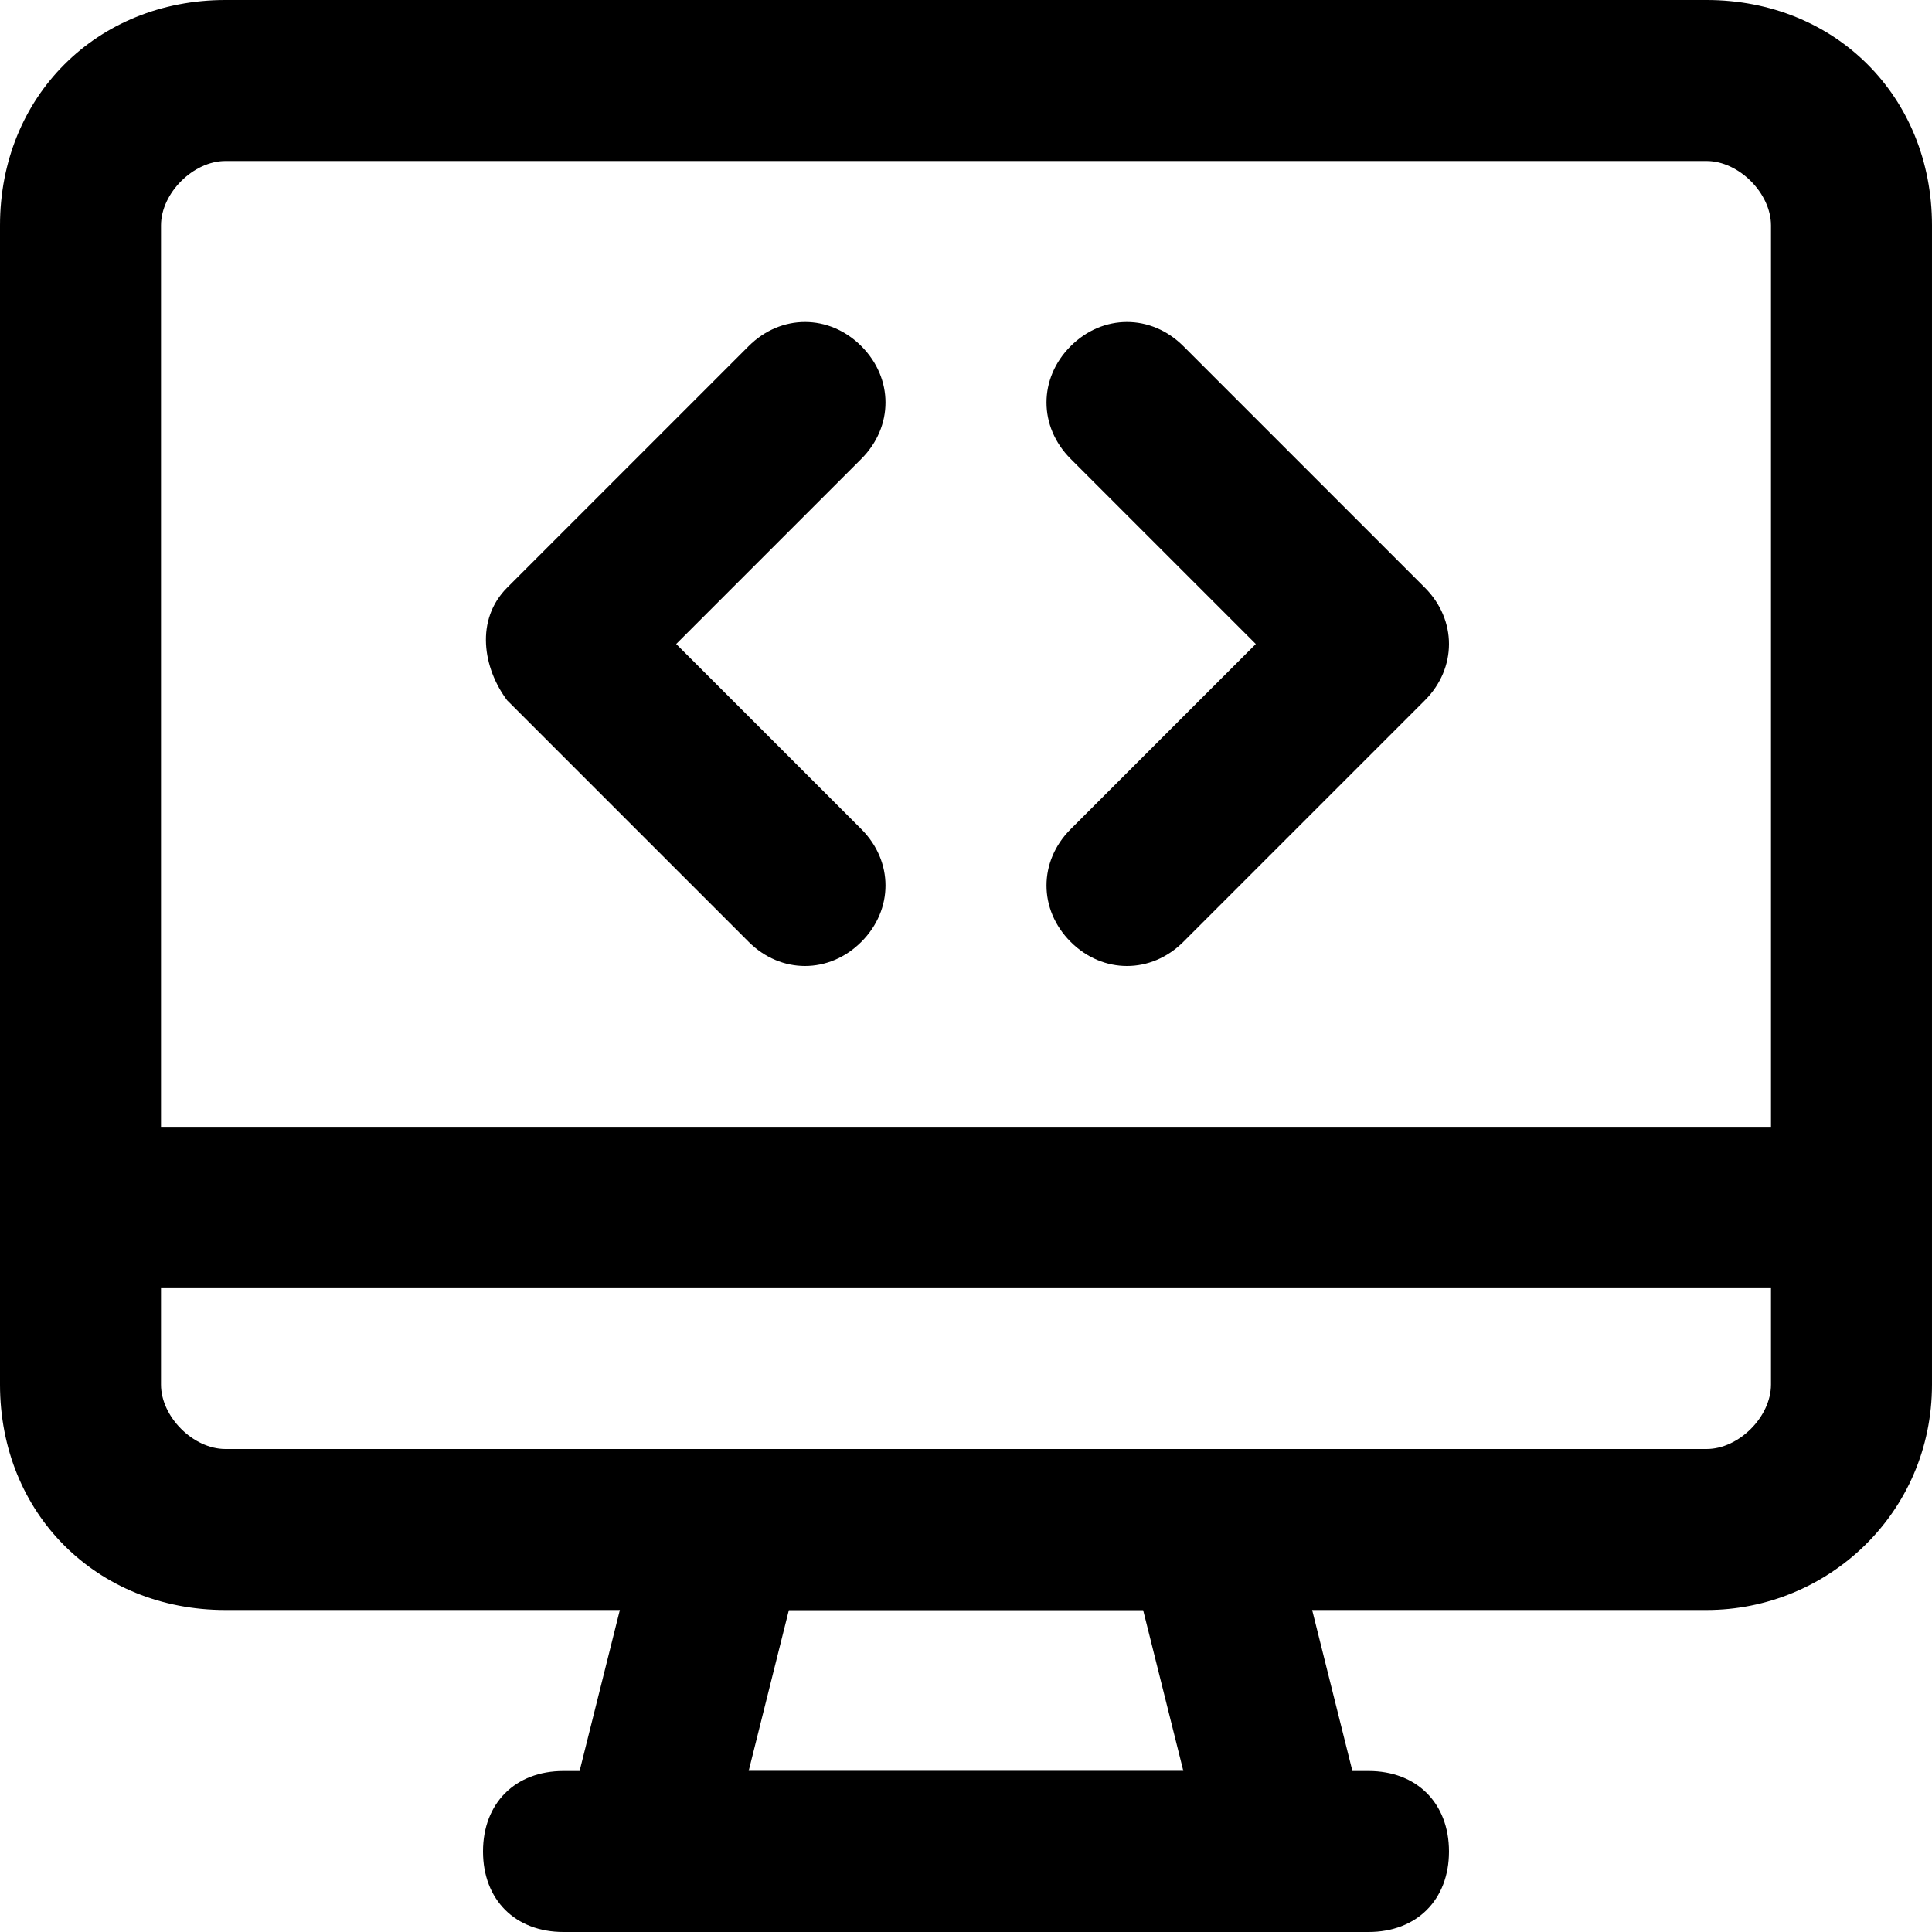
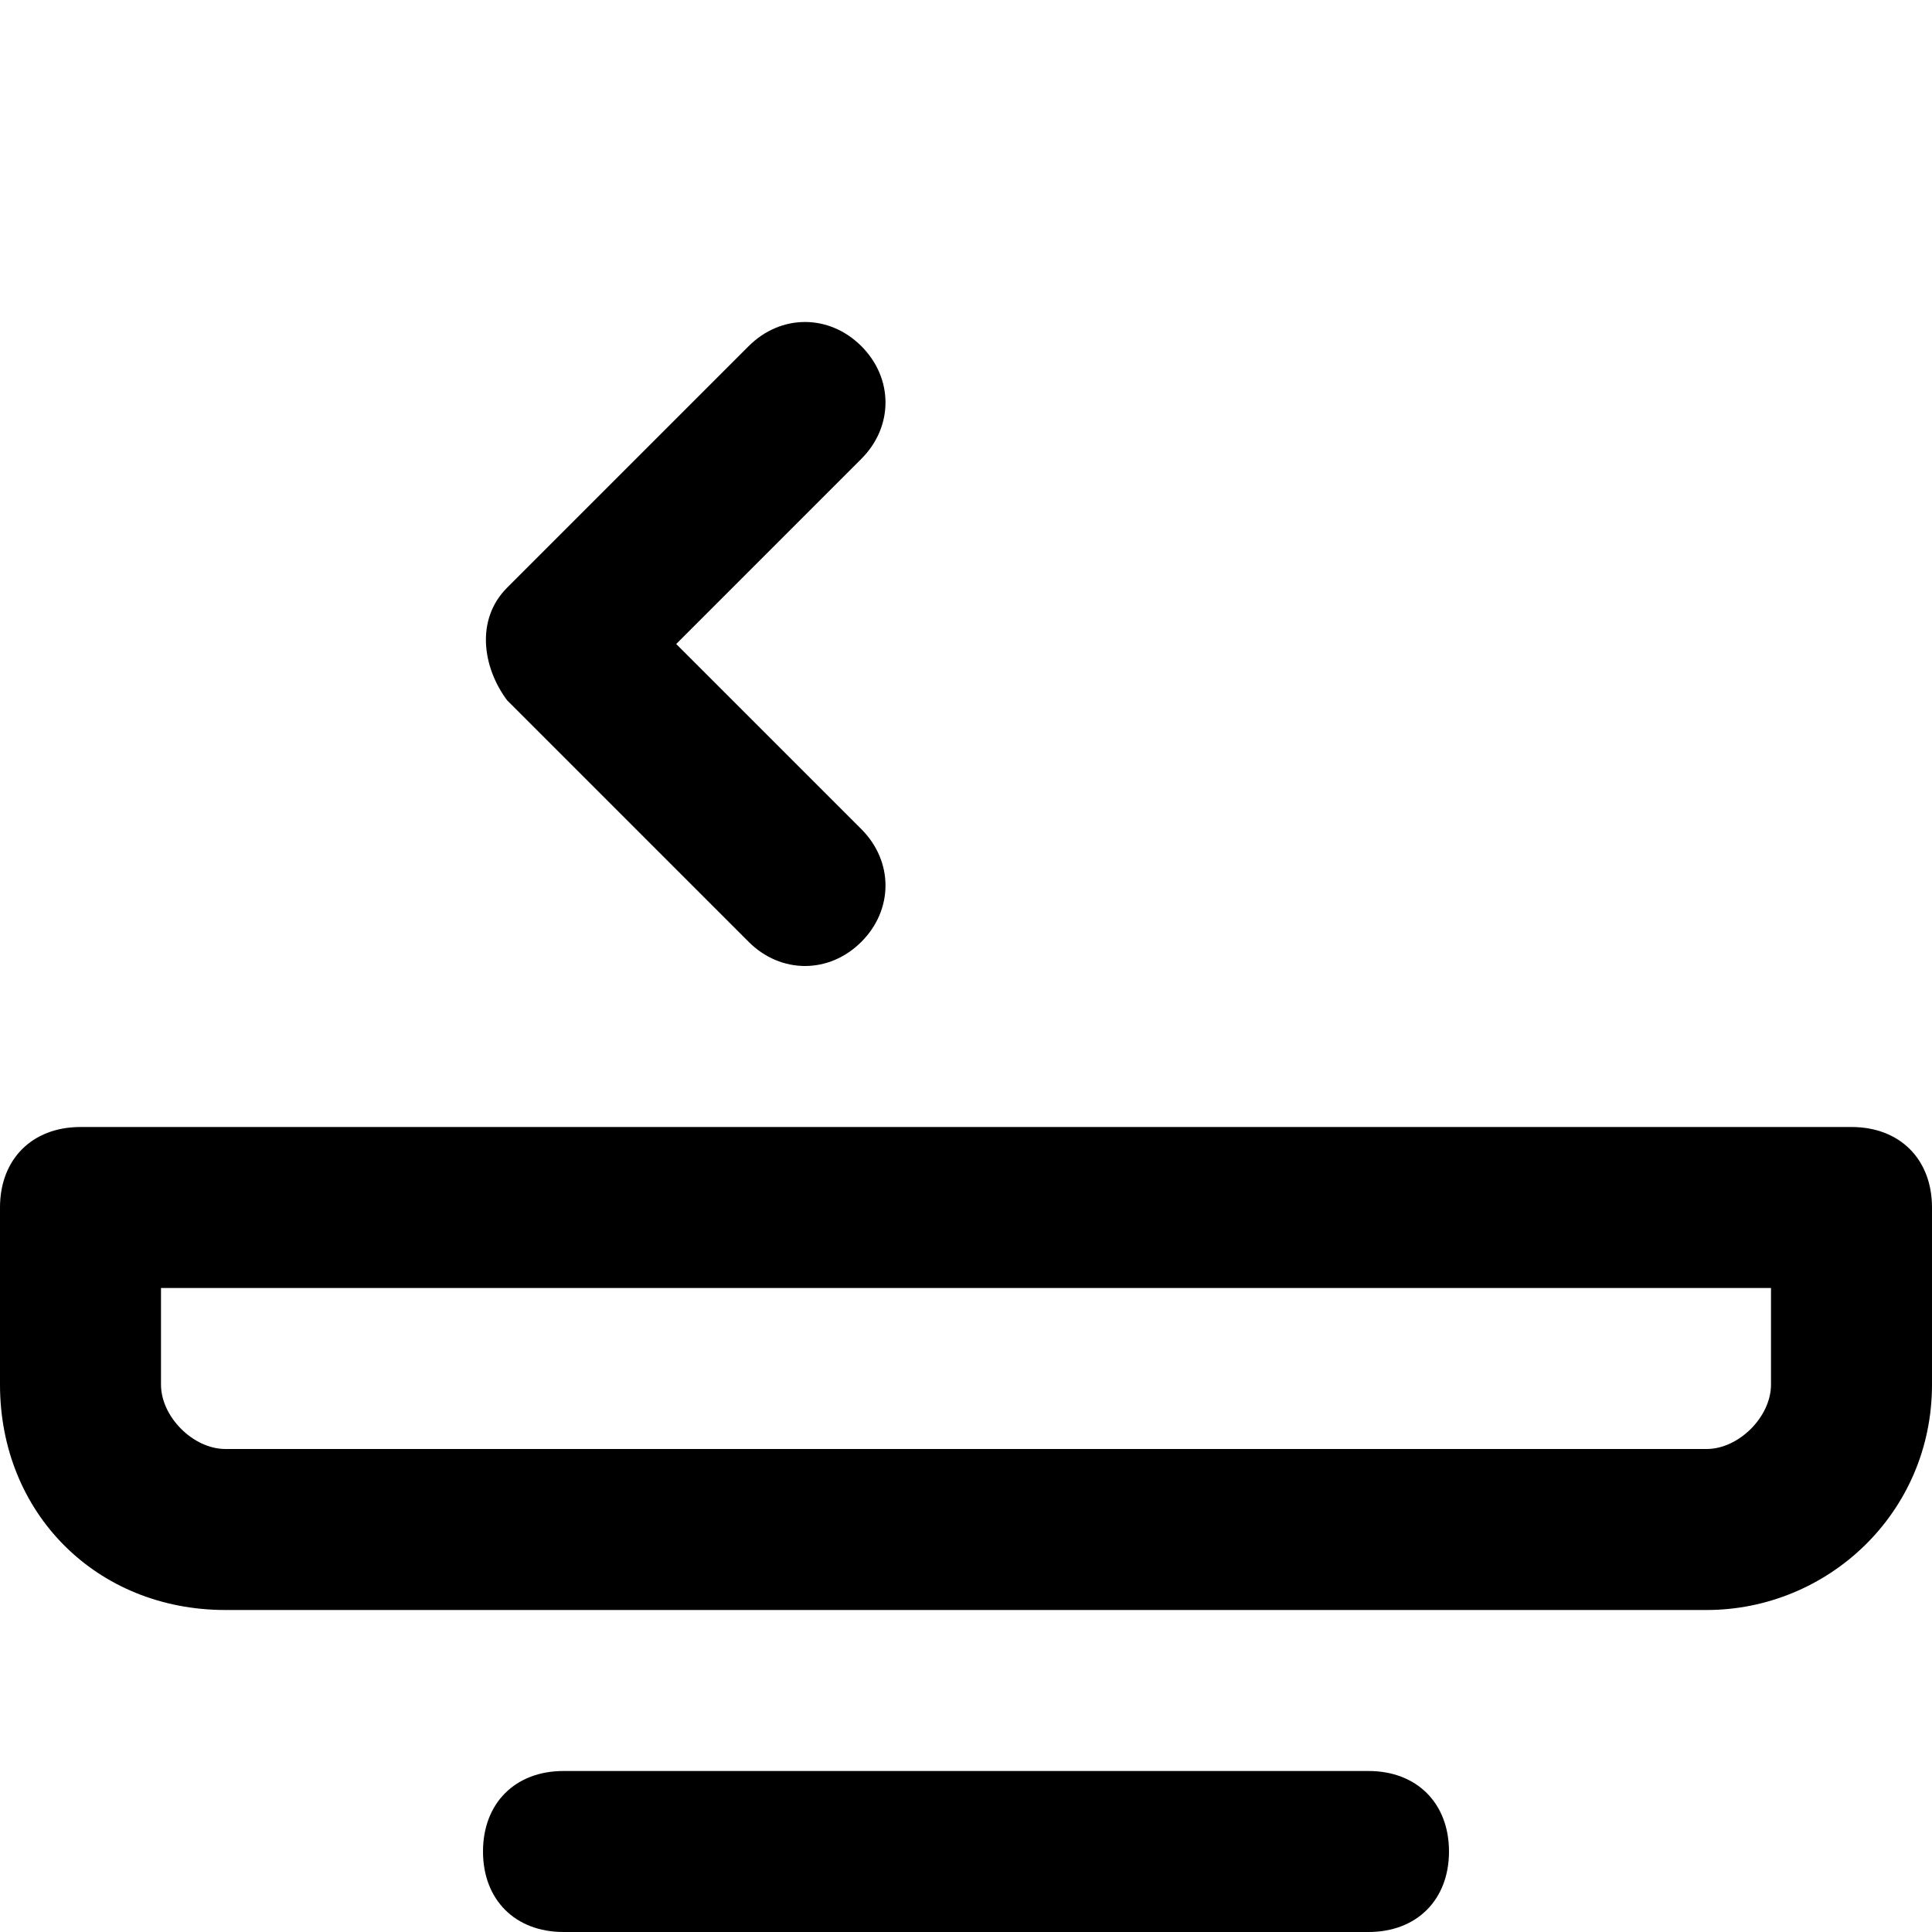
<svg xmlns="http://www.w3.org/2000/svg" fill="#000000" height="800px" width="800px" version="1.1" id="Layer_1" viewBox="0 0 512 512" xml:space="preserve">
  <g>
    <g>
      <path d="M179.2,170.667l49.067-49.067c8.533-8.533,8.533-21.333,0-29.867s-21.333-8.533-29.867,0l-64,64    c-8.533,8.533-6.4,21.333,0,29.867l64,64c8.533,8.533,21.333,8.533,29.867,0s8.533-21.333,0-29.867L179.2,170.667z" />
    </g>
  </g>
  <g>
    <g>
-       <path d="M377.6,155.733l-64-64c-8.533-8.533-21.333-8.533-29.867,0s-8.533,21.333,0,29.867l49.067,49.067l-49.067,49.067    c-8.533,8.533-8.533,21.333,0,29.867s21.333,8.533,29.867,0l64-64C386.133,177.067,386.133,164.267,377.6,155.733z" />
-     </g>
+       </g>
  </g>
  <g>
    <g>
-       <path d="M452.267,0H59.733C25.6,0,0,25.6,0,59.733V320c0,12.8,8.533,21.333,21.333,21.333h469.333    c12.8,0,21.333-8.533,21.333-21.333V59.733C512,25.6,486.4,0,452.267,0z M469.333,298.667H42.667V59.733    c0-8.533,8.533-17.067,17.067-17.067h392.533c8.533,0,17.067,8.533,17.067,17.067V298.667z" />
-     </g>
+       </g>
  </g>
  <g>
    <g>
      <path d="M490.667,298.667H21.333C8.533,298.667,0,307.2,0,320v46.933c0,34.133,25.6,59.733,59.733,59.733h392.533    c32,0,59.733-25.6,59.733-59.733V320C512,307.2,503.467,298.667,490.667,298.667z M469.333,366.933    c0,8.533-8.533,17.067-17.067,17.067H59.733c-8.533,0-17.067-8.533-17.067-17.067v-25.6h426.667V366.933z" />
    </g>
  </g>
  <g>
    <g>
-       <path d="M362.667,486.4l-21.333-85.333C339.2,392.533,330.667,384,320,384H192c-10.667,0-19.2,6.4-21.333,17.067L149.333,486.4    c-2.133,12.8,6.4,25.6,21.333,25.6h170.667C356.267,512,364.8,499.2,362.667,486.4z M198.4,469.333l10.667-42.667h93.867    l10.667,42.667H198.4z" />
-     </g>
+       </g>
  </g>
  <g>
    <g>
      <path d="M362.667,469.333H149.333c-12.8,0-21.333,8.533-21.333,21.333S136.533,512,149.333,512h213.333    c12.8,0,21.333-8.533,21.333-21.333S375.467,469.333,362.667,469.333z" />
    </g>
  </g>
</svg>